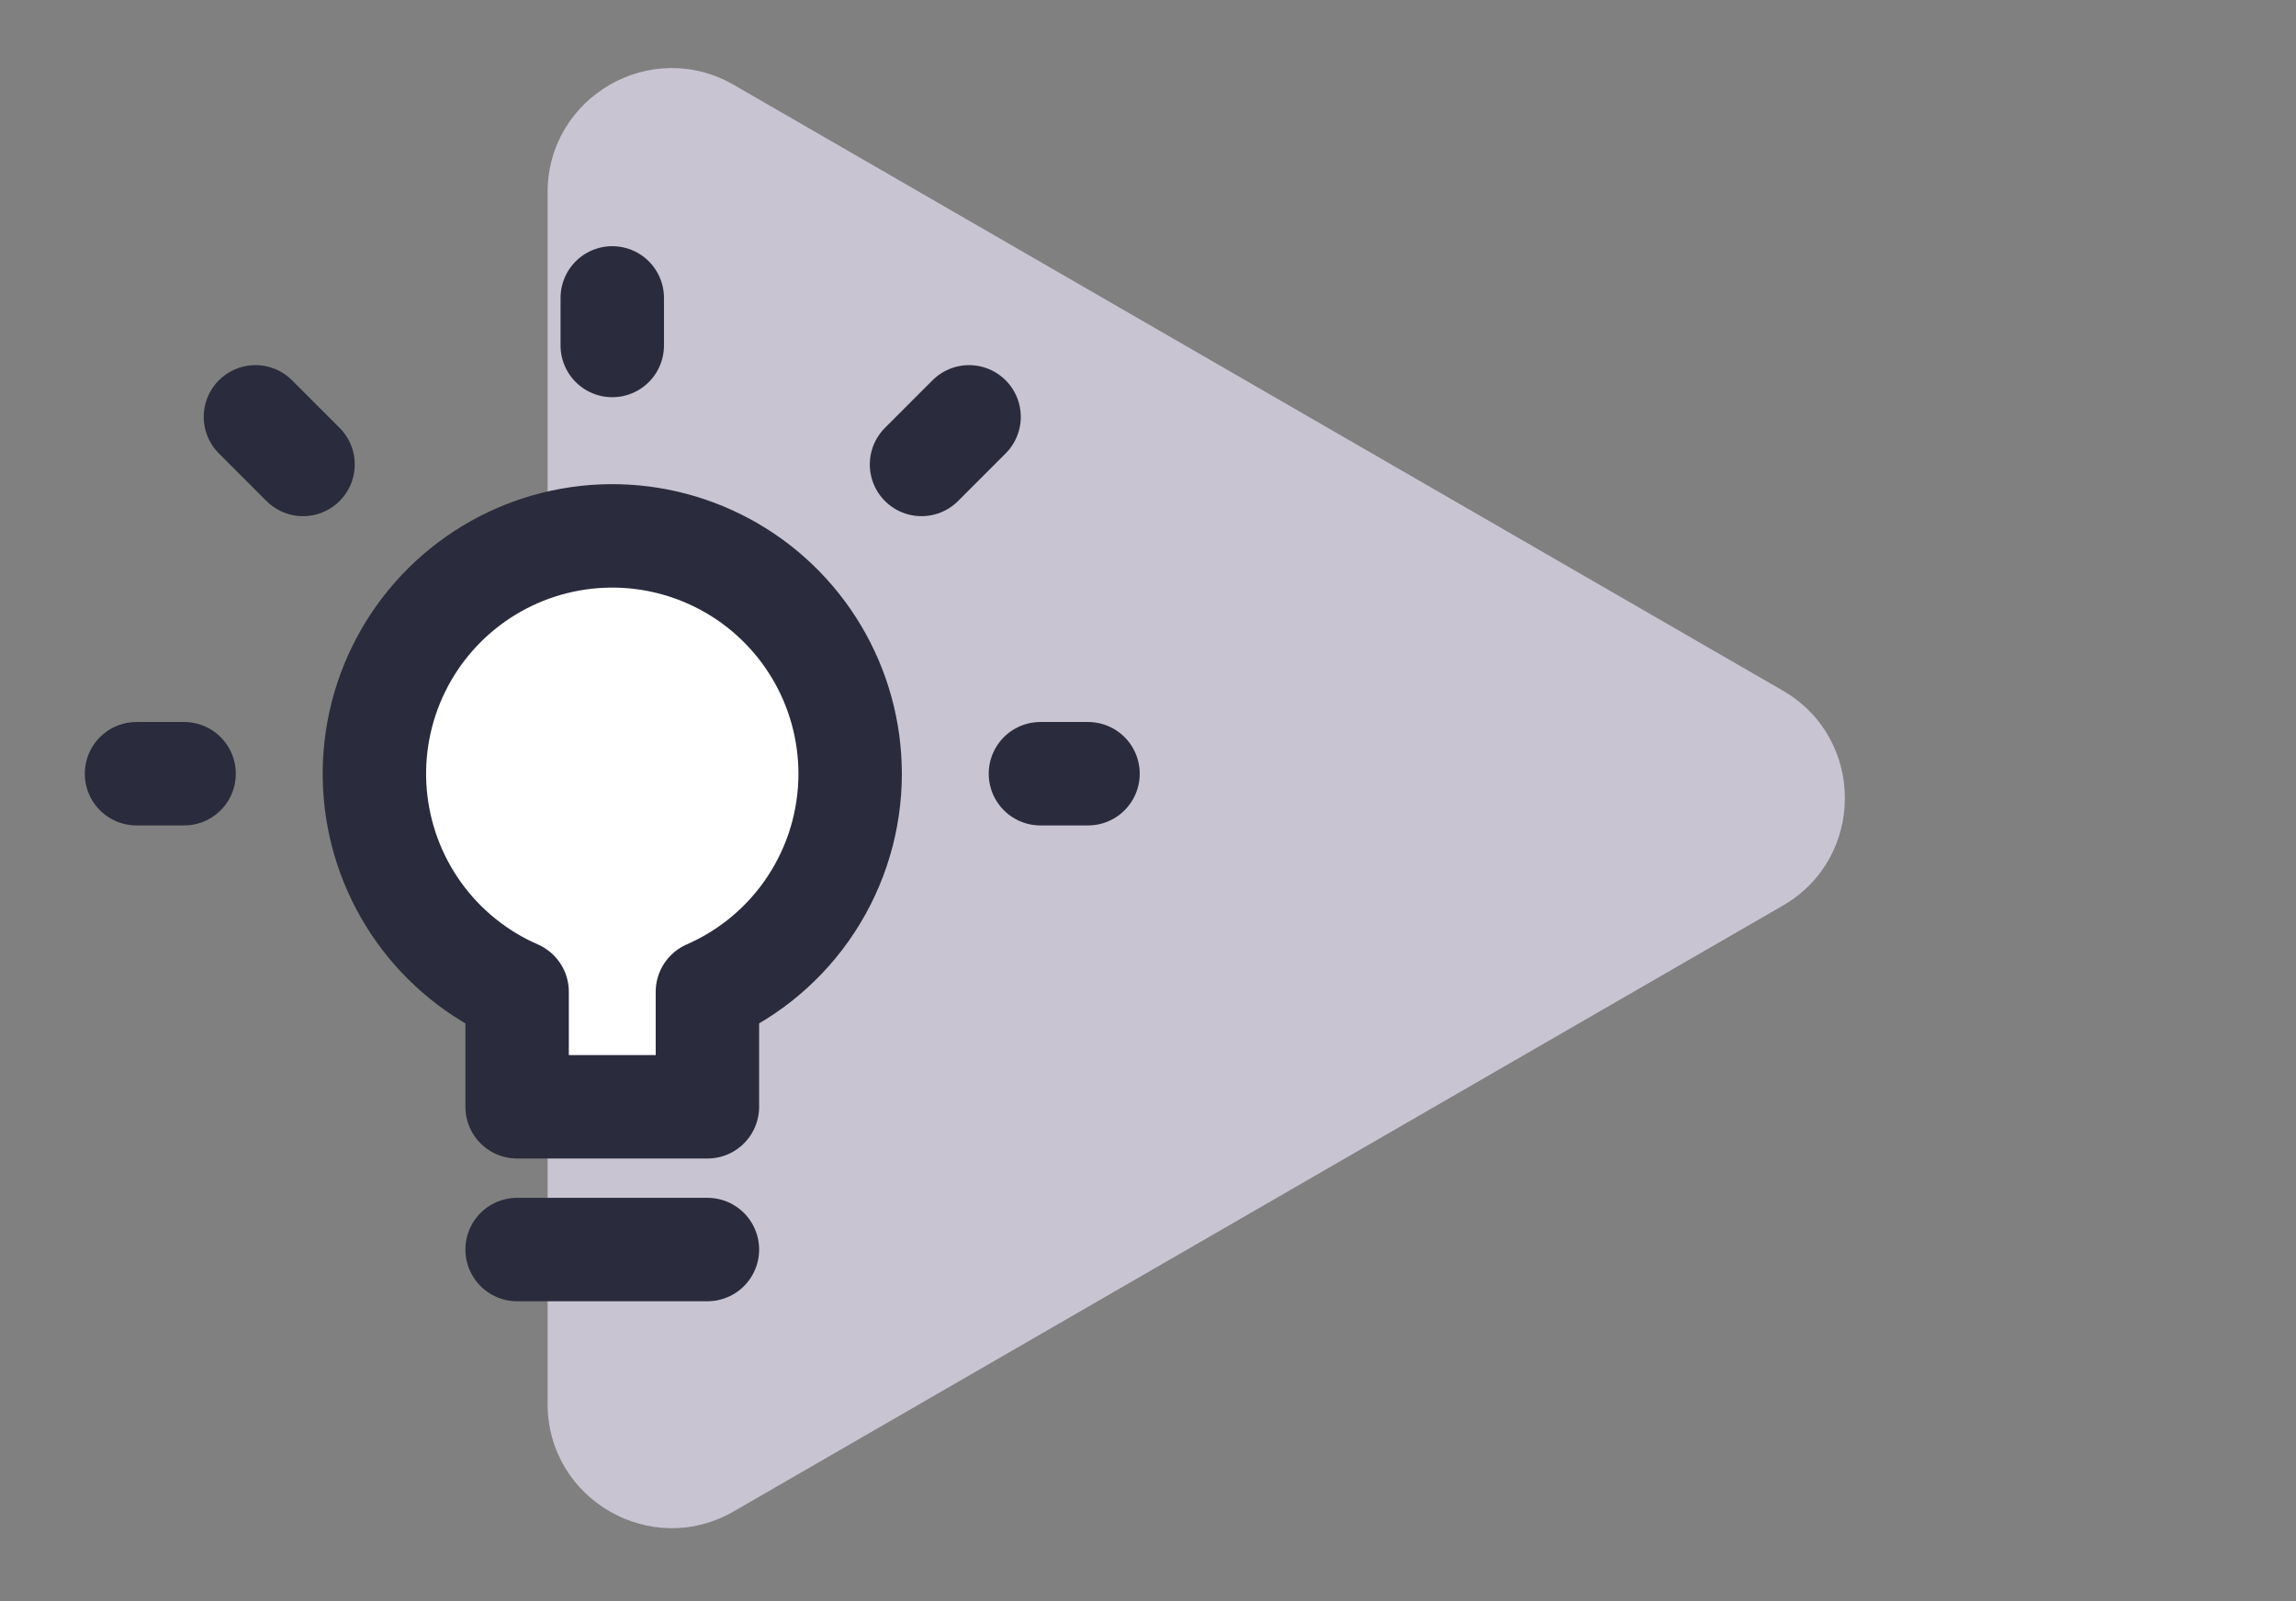
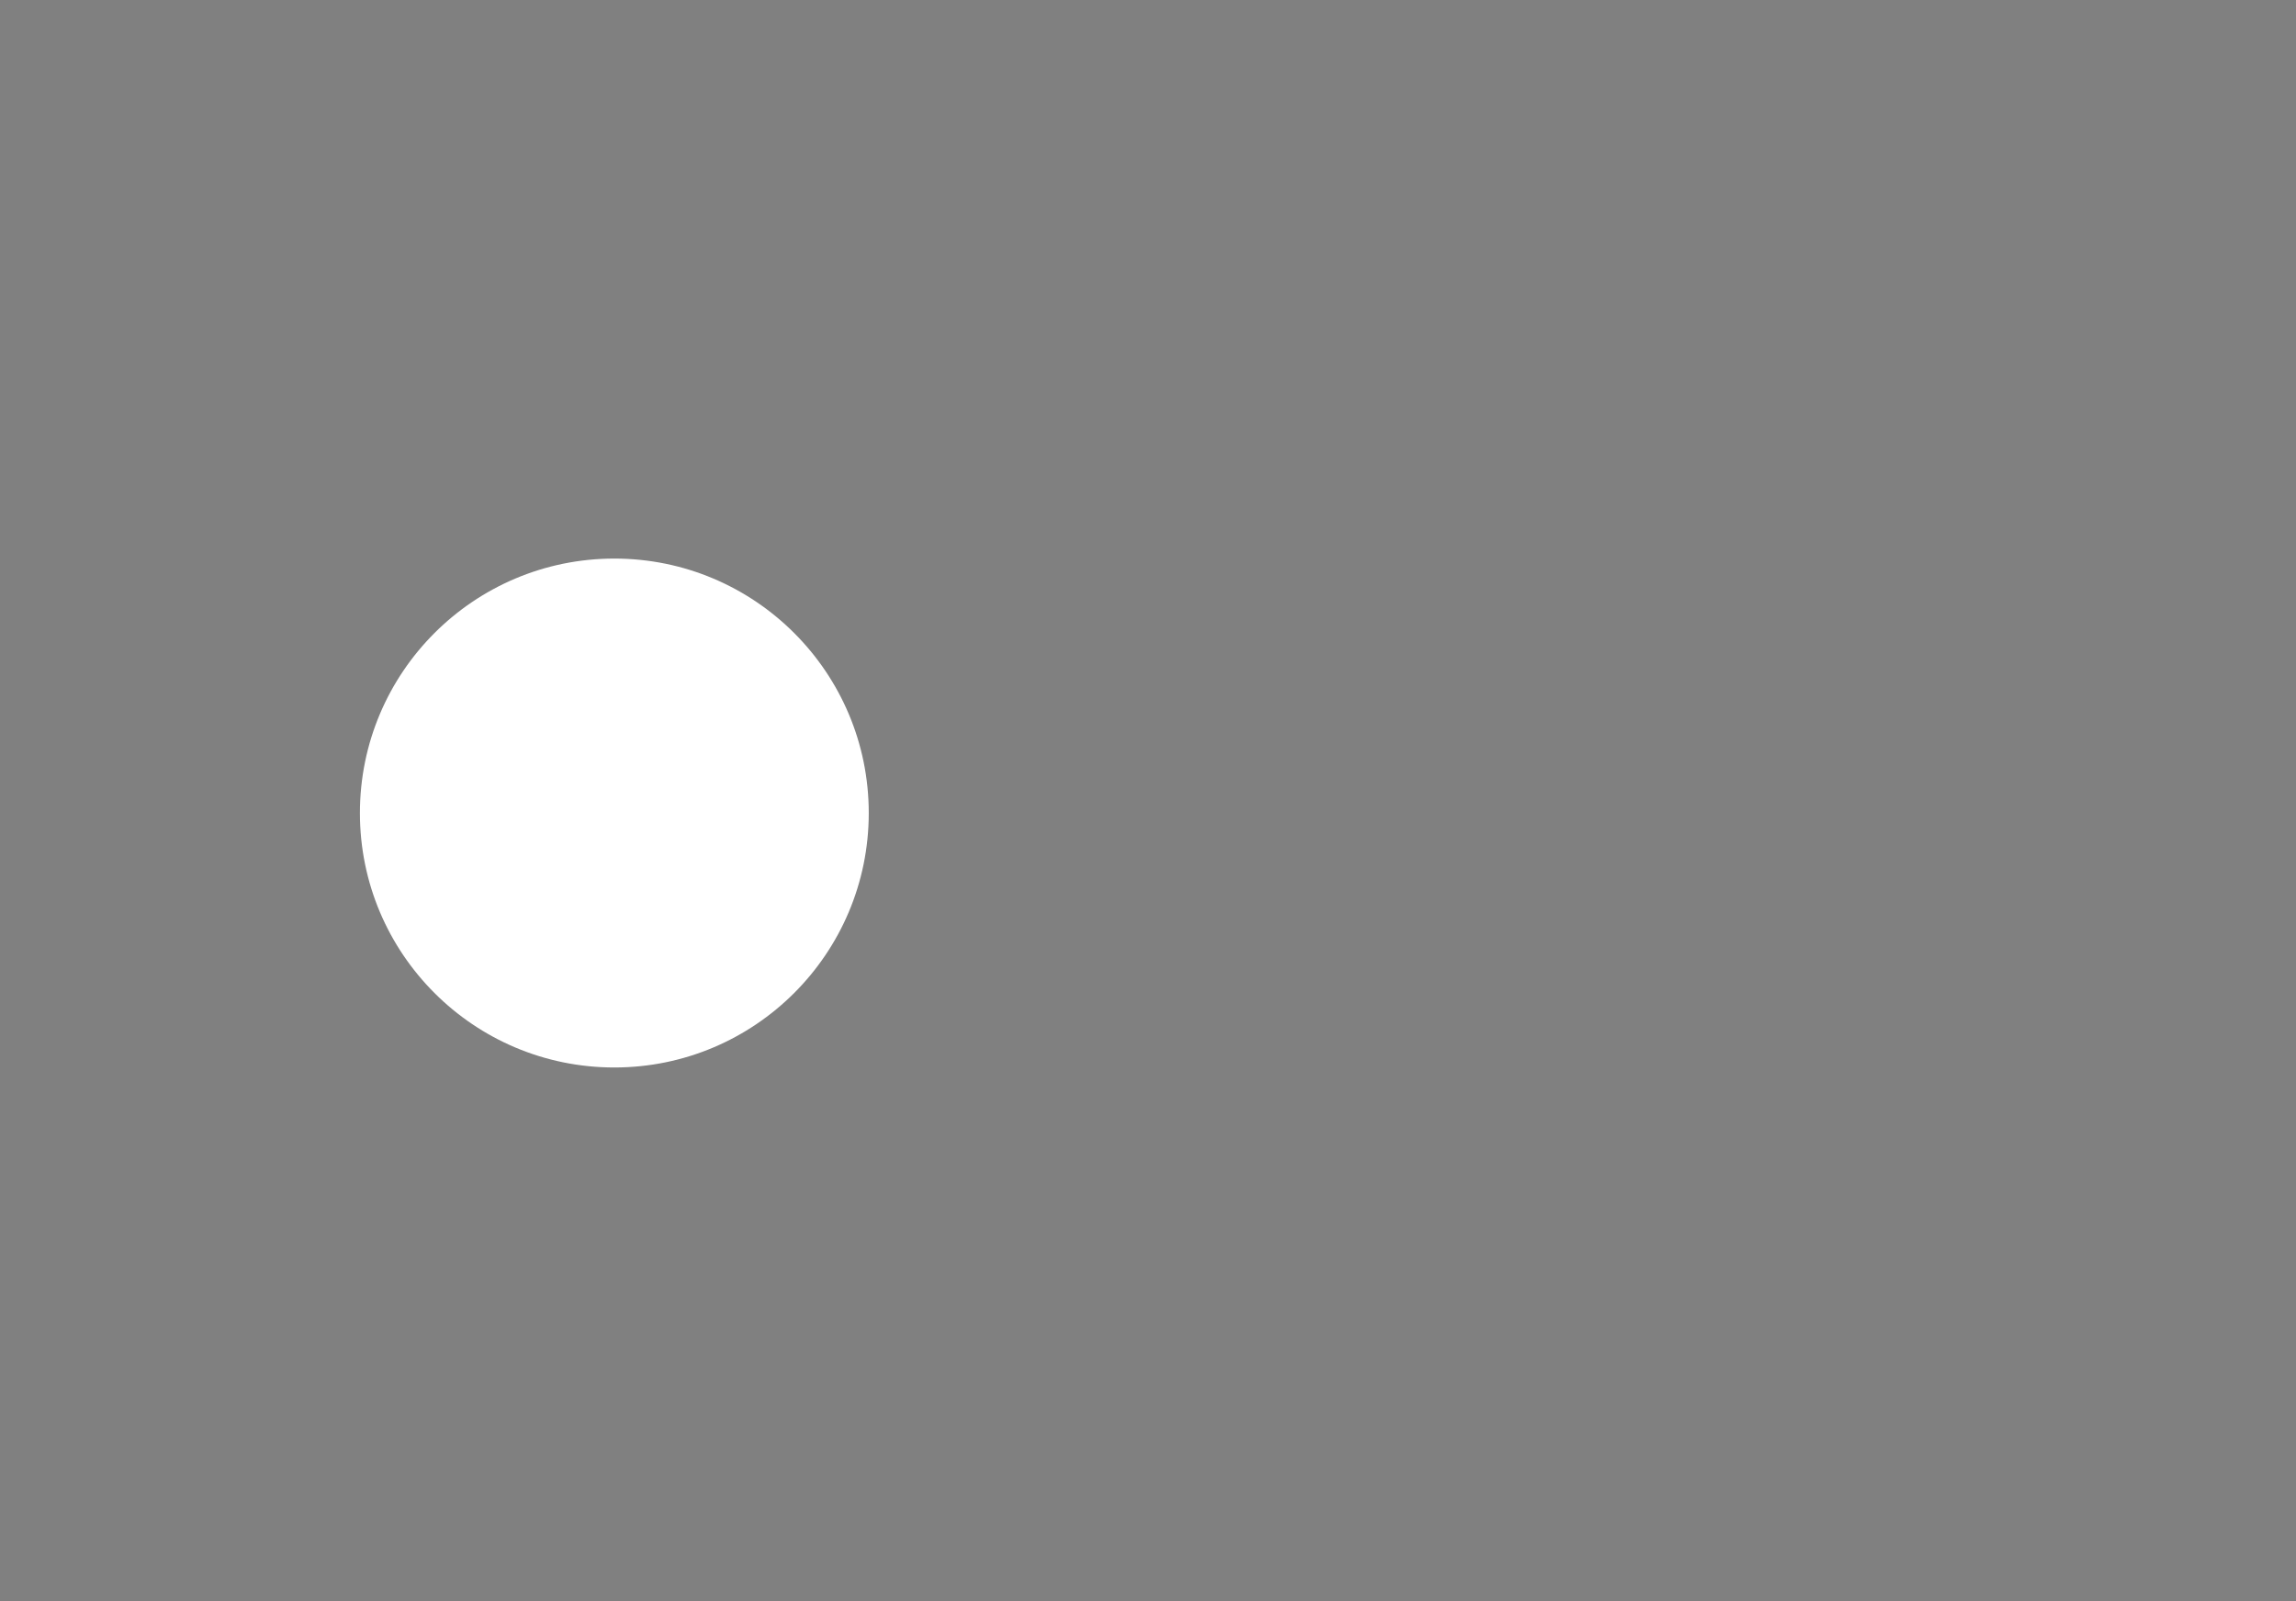
<svg xmlns="http://www.w3.org/2000/svg" width="185" height="129" viewBox="0 0 185 129" fill="none">
  <rect x="0" y="0" width="185" height="129" fill="#808080" stroke="none" />
-   <path d="M44.123 113.101C44.123 120.799 52.456 125.61 59.123 121.761L143.651 72.959C150.318 69.11 150.318 59.488 143.651 55.639L59.123 6.836C52.456 2.987 44.123 7.798 44.123 15.496L44.123 113.101Z" fill="#C9C4D2" />
  <circle cx="49.5" cy="65.5" r="20.5" fill="white" />
-   <path d="M83.833 62.333H87.667M74.25 37.417L78.083 33.583M49.333 27.833V24M24.417 37.417L20.583 33.583M14.833 62.333H11M41.667 100.667H57M68.5 62.333C68.499 58.878 67.564 55.487 65.794 52.52C64.024 49.552 61.484 47.118 58.444 45.476C55.404 43.834 51.977 43.043 48.525 43.189C45.072 43.335 41.724 44.411 38.833 46.304C35.942 48.197 33.617 50.837 32.104 53.943C30.59 57.049 29.944 60.506 30.235 63.949C30.525 67.392 31.741 70.693 33.753 73.502C35.766 76.311 38.5 78.523 41.667 79.905V89.167H57V79.905C60.419 78.413 63.328 75.955 65.37 72.834C67.413 69.713 68.501 66.064 68.5 62.333V62.333Z" stroke="#2A2B3C" stroke-width="8.333" stroke-linecap="round" stroke-linejoin="round" />
</svg>